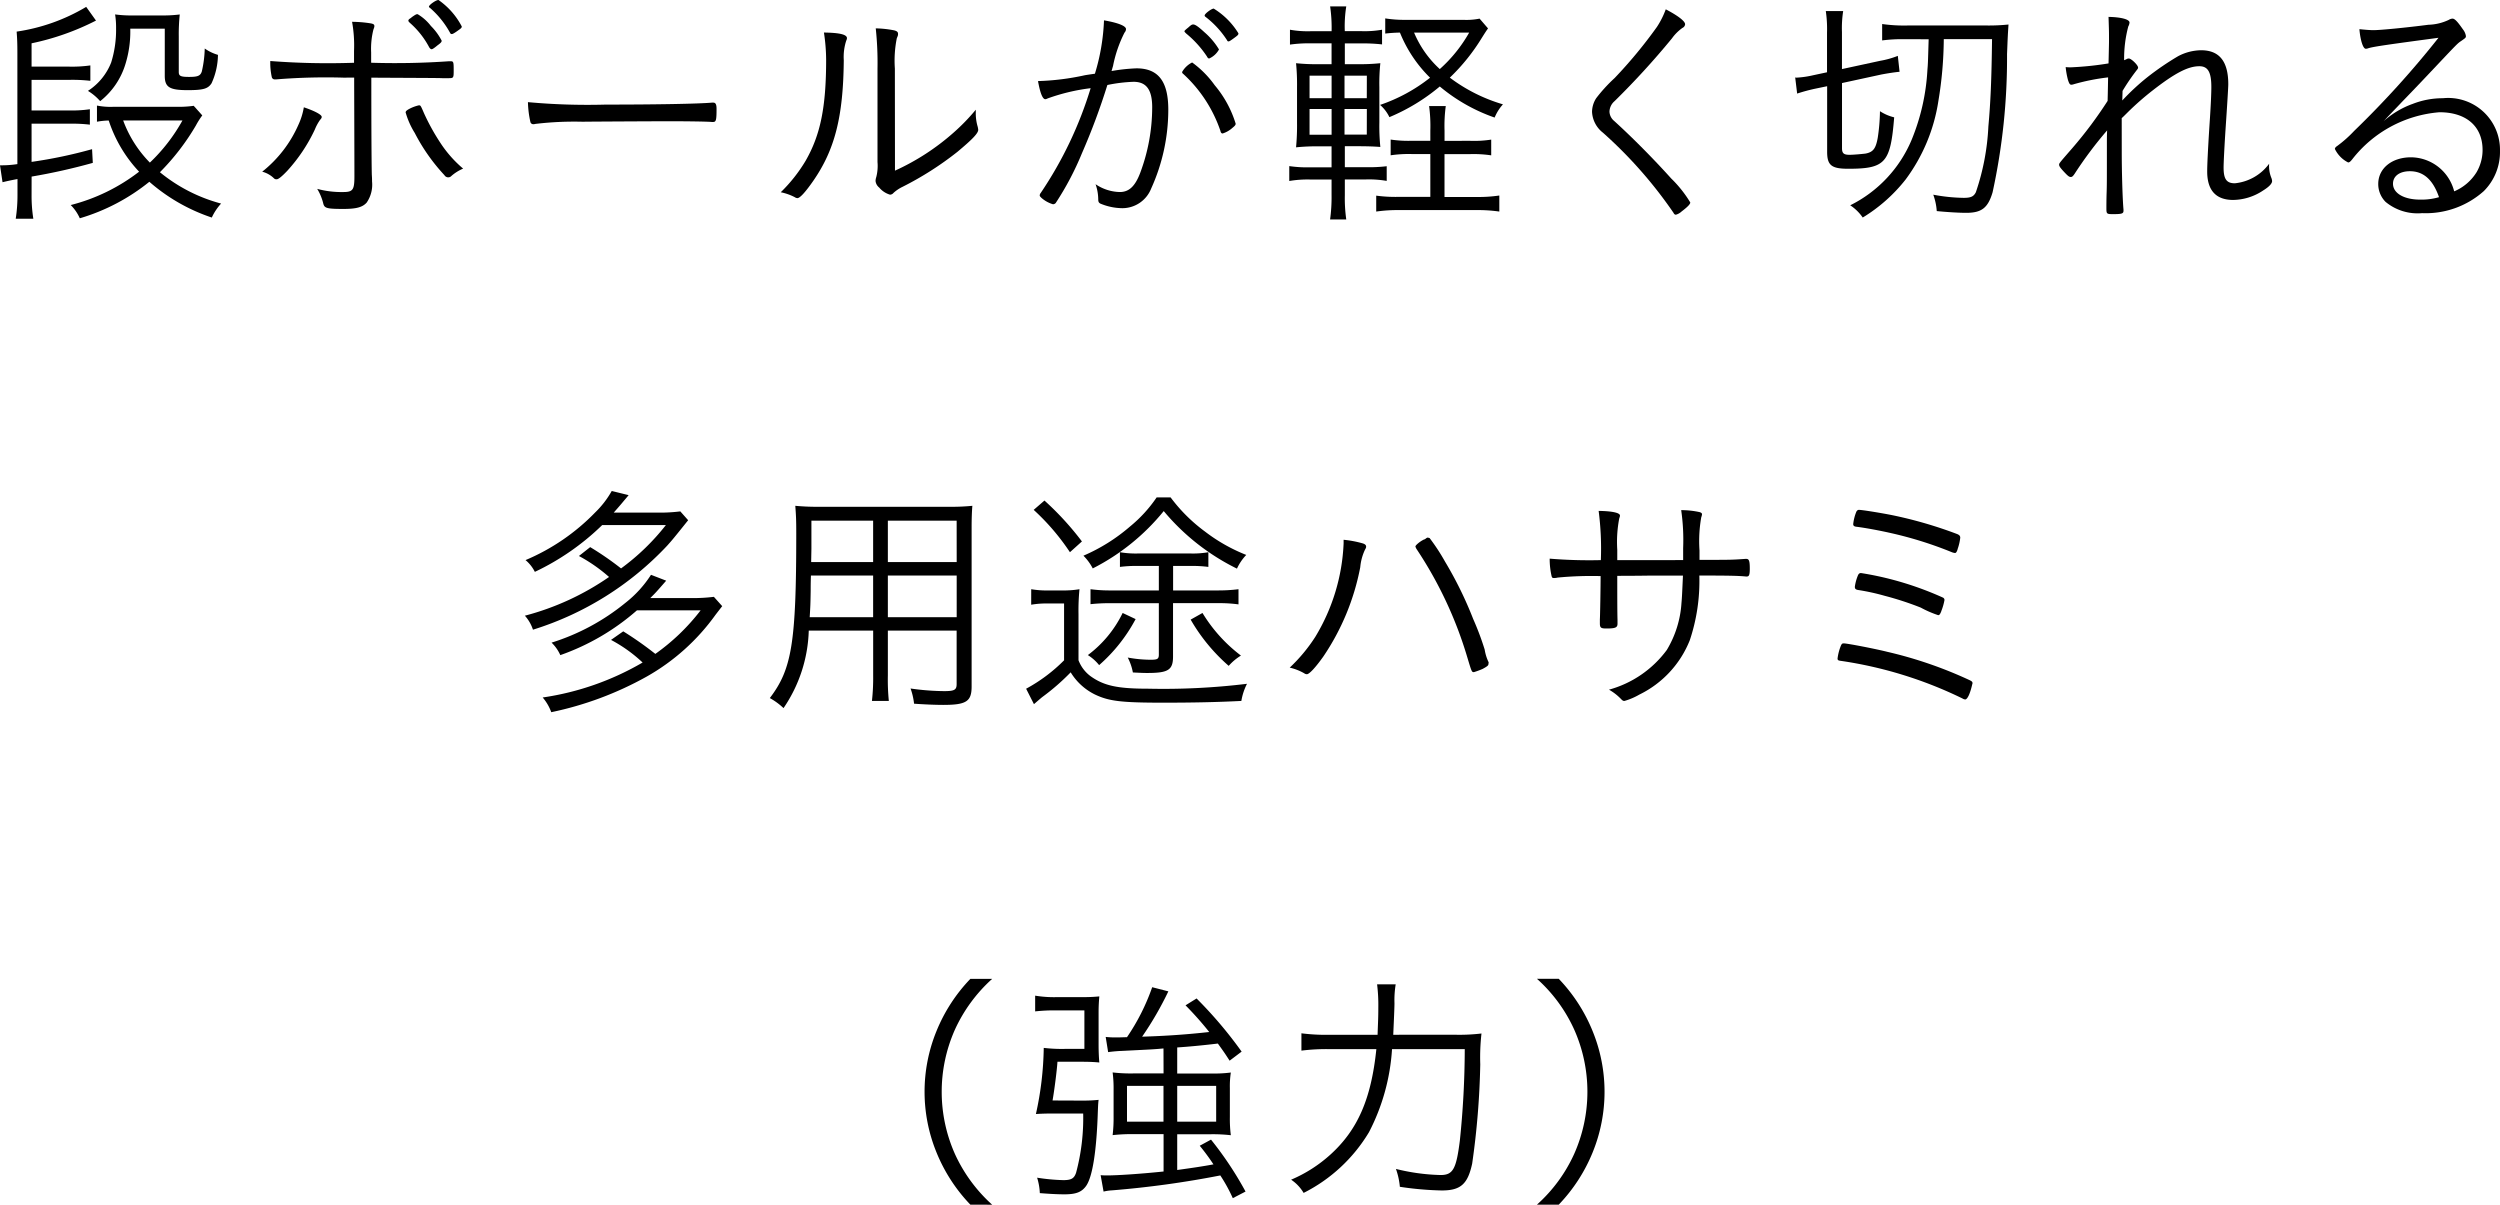
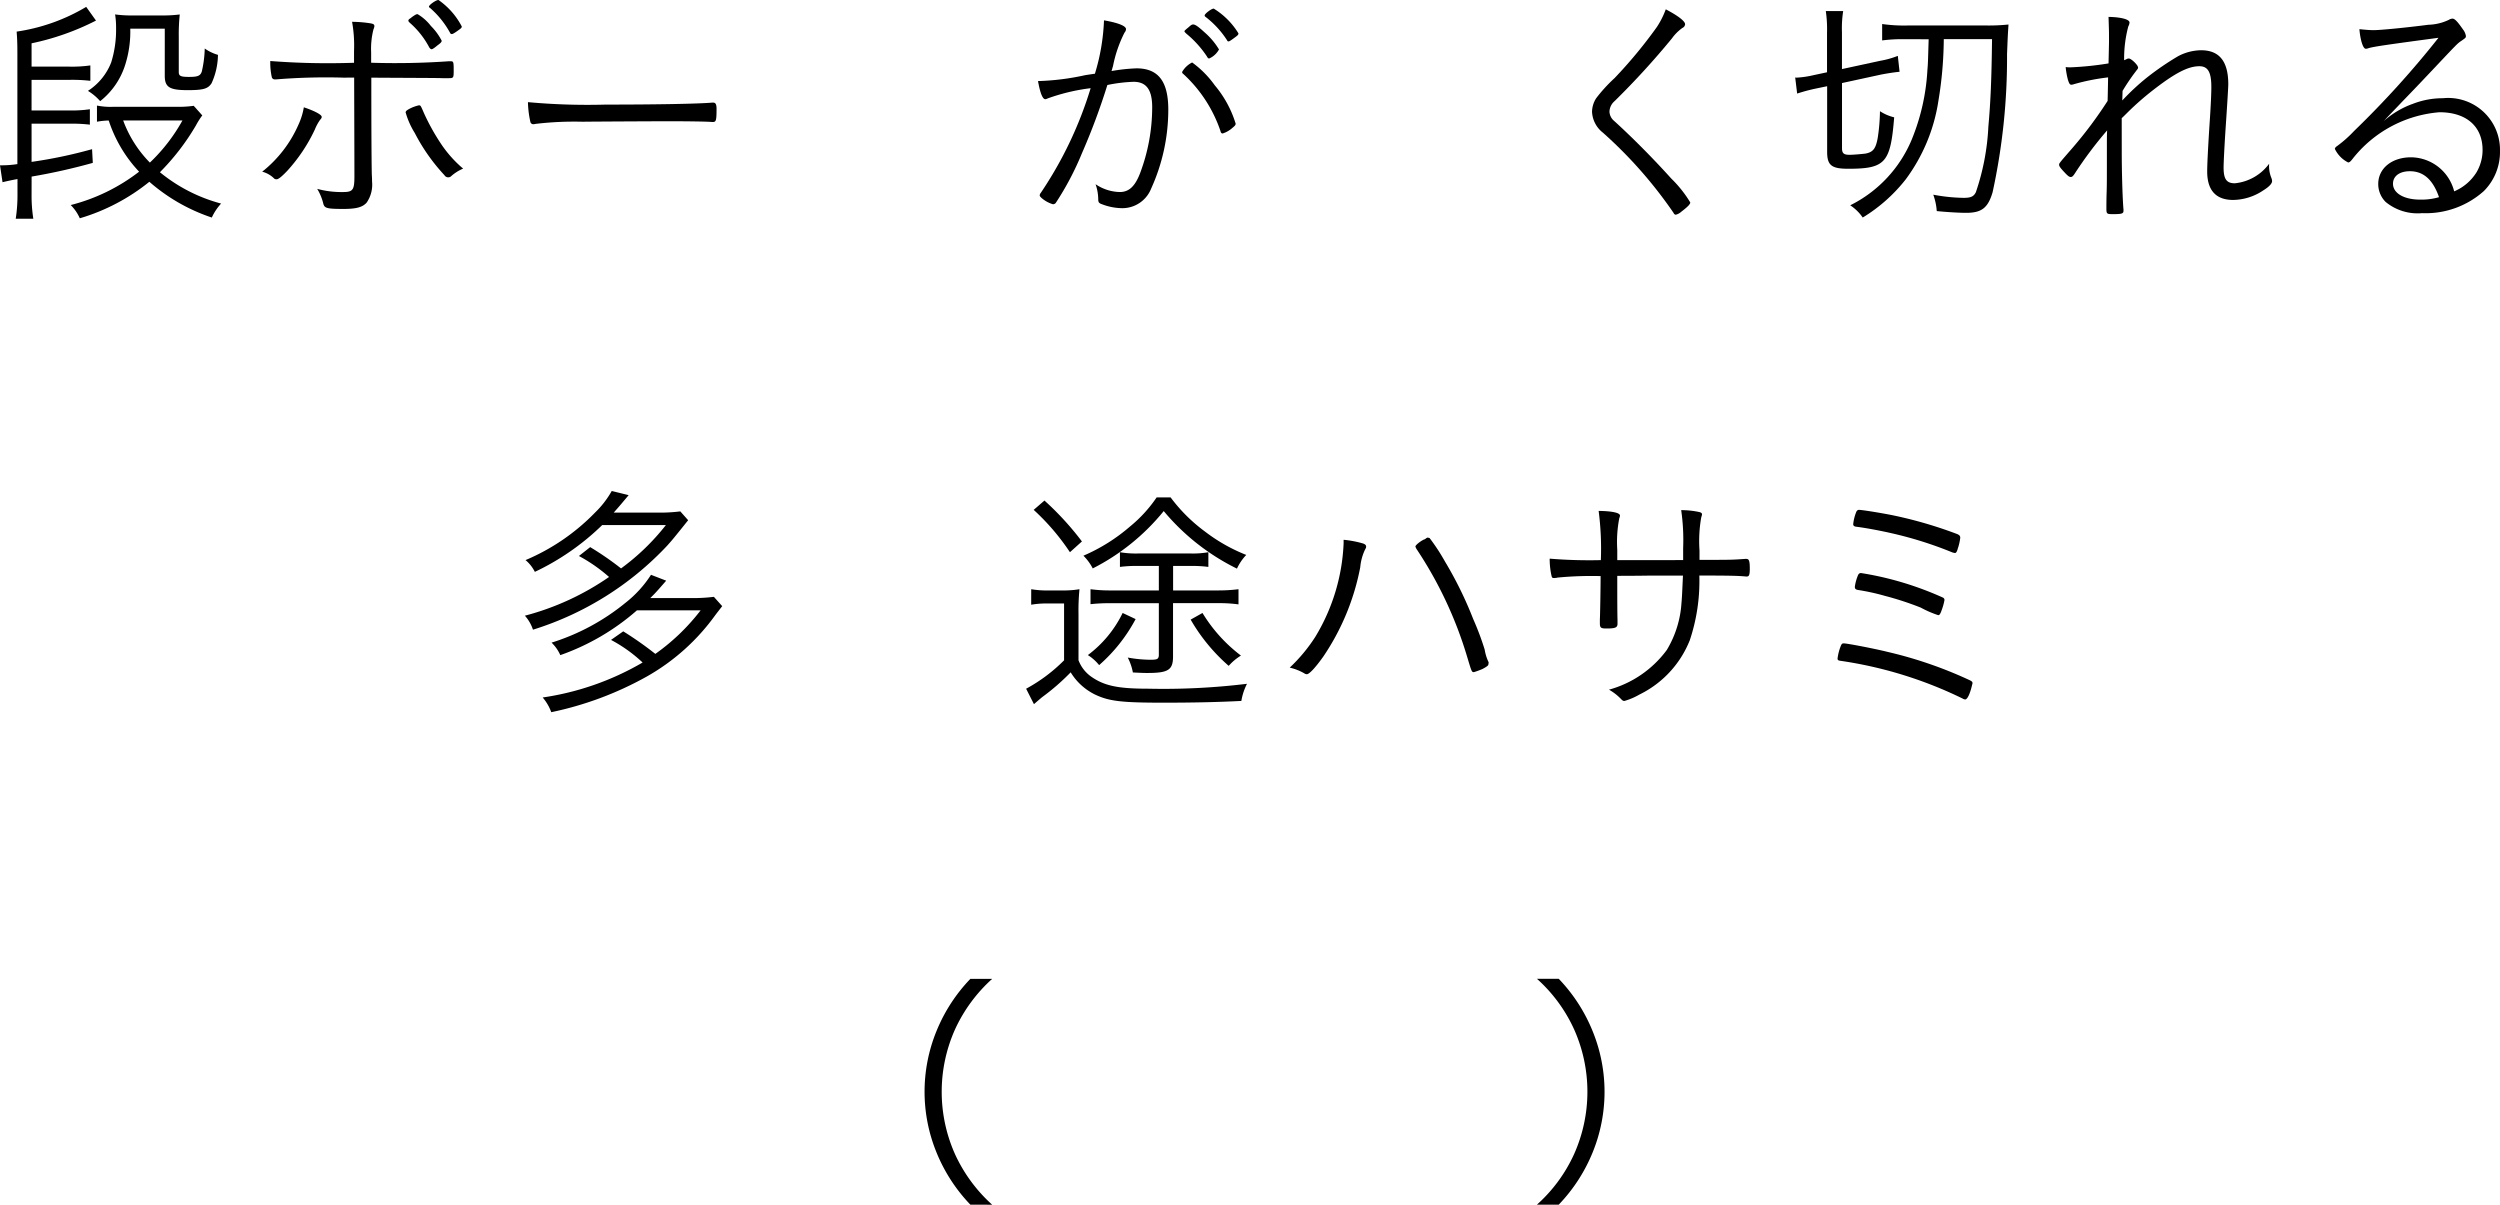
<svg xmlns="http://www.w3.org/2000/svg" width="142.988" height="68.901" viewBox="0 0 142.988 68.901">
  <g id="l1" transform="translate(-265 -350)">
    <path id="パス_1" data-name="パス 1" d="M1.806,11.151a8.48,8.48,0,0,0,.1,1.358H.9a8.863,8.863,0,0,0,.1-1.358v-.91c-.378.069-.631.126-.855.181L0,9.455a5.948,5.948,0,0,0,.994-.069V3.04c0-.588-.014-.868-.042-1.232A10.769,10.769,0,0,0,4.93.393l.56.784a14.617,14.617,0,0,1-3.684,1.3V3.811H3.978a7.353,7.353,0,0,0,1.19-.07v.882a8.929,8.929,0,0,0-1.163-.056h-2.2V6.318H3.963a7.167,7.167,0,0,0,1.177-.07V7.13a8.42,8.42,0,0,0-1.162-.055H1.806V9.259a26.667,26.667,0,0,0,3.46-.727l.042.784a34.377,34.377,0,0,1-3.5.784ZM11.569,6.6a4.742,4.742,0,0,0-.363.574,13.273,13.273,0,0,1-2.06,2.676,9.266,9.266,0,0,0,3.5,1.793,3.057,3.057,0,0,0-.532.8,10.444,10.444,0,0,1-3.572-2.046,11.5,11.5,0,0,1-3.978,2.088,2.482,2.482,0,0,0-.519-.757A10.734,10.734,0,0,0,7.956,9.82,7.769,7.769,0,0,1,6.219,6.892a4.139,4.139,0,0,0-.673.07V6.038a3.962,3.962,0,0,0,.953.07h3.572a6.091,6.091,0,0,0,1.008-.056ZM10.225,4.119c0,.224.1.28.588.28s.645-.056.729-.308a6.382,6.382,0,0,0,.168-1.317,2.517,2.517,0,0,0,.756.364A4.012,4.012,0,0,1,12.1,4.763c-.2.309-.462.393-1.359.393-1.051,0-1.317-.168-1.317-.827V1.639H7.451a6.281,6.281,0,0,1-.266,1.989A4.284,4.284,0,0,1,5.729,5.786a2.966,2.966,0,0,0-.7-.588A3.4,3.4,0,0,0,6.359,3.573a6.244,6.244,0,0,0,.28-1.948,4.74,4.74,0,0,0-.056-.8A7.007,7.007,0,0,0,7.662.883H9.146A7.98,7.98,0,0,0,10.281.828a10.912,10.912,0,0,0-.056,1.259ZM7.045,6.892A6.761,6.761,0,0,0,8.572,9.3a10.012,10.012,0,0,0,1.863-2.409Z" transform="translate(265 350)" />
    <path id="パス_2" data-name="パス 2" d="M18.4,6.683c0,.056-.014.084-.1.182a2.707,2.707,0,0,0-.294.546,9.432,9.432,0,0,1-1.583,2.367c-.308.323-.5.477-.6.477a.2.2,0,0,1-.168-.07,1.515,1.515,0,0,0-.658-.365,7.012,7.012,0,0,0,2.073-2.689,3.884,3.884,0,0,0,.308-.994c.6.2,1.022.42,1.022.546m1.247-2.242a34.965,34.965,0,0,0-3.852.1h-.07a.169.169,0,0,1-.182-.141,3.774,3.774,0,0,1-.084-.91,43.02,43.02,0,0,0,4.79.1V2.915a7.625,7.625,0,0,0-.112-1.667,7.042,7.042,0,0,1,1.037.084c.182.028.238.07.238.154,0,.056,0,.056-.056.21A4.507,4.507,0,0,0,21.228,3v.588a44.057,44.057,0,0,0,4.44-.084h.112c.154,0,.169.042.169.49,0,.477,0,.477-.323.477H25.3c-.322-.014-1.681-.014-4.062-.029,0,3.222.014,4.988.028,5.547.014.2.014.337.014.393a1.808,1.808,0,0,1-.308,1.205c-.238.266-.588.363-1.331.363-.939,0-1.079-.042-1.148-.294a2.952,2.952,0,0,0-.351-.854,5.335,5.335,0,0,0,1.485.182c.56,0,.644-.126.644-.9,0-1.121-.014-5.071-.014-5.646Zm6.164,5.631a.251.251,0,0,1-.393-.055,10.744,10.744,0,0,1-1.695-2.41A4.612,4.612,0,0,1,23.2,6.431c0-.084.1-.155.336-.266a2.354,2.354,0,0,1,.42-.141c.1,0,.1,0,.294.449a12.271,12.271,0,0,0,.939,1.7,6.767,6.767,0,0,0,1.3,1.471,2.464,2.464,0,0,0-.686.433M23.441,1.065a.434.434,0,0,0,.112-.084c.2-.139.266-.181.337-.168a2.664,2.664,0,0,1,.756.673,3.374,3.374,0,0,1,.616.84c0,.071-.042.126-.238.267-.2.168-.294.223-.336.223s-.084-.027-.14-.111a4.889,4.889,0,0,0-1.107-1.4c-.056-.056-.084-.084-.084-.126s.028-.071.084-.113M25.08,0a4.213,4.213,0,0,1,1.331,1.513c0,.084-.042.112-.323.308-.168.113-.21.126-.252.126s-.069-.013-.111-.1A5.176,5.176,0,0,0,24.59.449c-.042-.027-.056-.042-.056-.069,0-.1.42-.393.546-.379" transform="translate(265 350)" />
    <path id="パス_3" data-name="パス 3" d="M34.652,5.982c2.816,0,5.281-.042,6.065-.112H40.8c.126,0,.183.1.183.35,0,.658-.028.756-.2.756h-.071c-.28-.027-1.541-.042-2.507-.042-.21,0-3.712.015-4.9.028a18.69,18.69,0,0,0-2.689.126.326.326,0,0,1-.112.015.165.165,0,0,1-.168-.127,5.684,5.684,0,0,1-.14-1.134,37.317,37.317,0,0,0,4.454.14" transform="translate(265 350)" />
-     <path id="パス_4" data-name="パス 4" d="M48.442,2.186a.371.371,0,0,1-.042.14,3.019,3.019,0,0,0-.14,1.121c-.029,3.25-.519,5.127-1.751,6.905-.448.644-.757.98-.9.98a.292.292,0,0,1-.154-.055,3.01,3.01,0,0,0-.8-.281A8.787,8.787,0,0,0,46.075,9.2c.854-1.484,1.176-3.082,1.176-5.785a10.676,10.676,0,0,0-.126-1.554c.9.013,1.317.112,1.317.322m2.746,7.578a13.447,13.447,0,0,0,3.347-2.171A11.586,11.586,0,0,0,55.81,6.276V6.43a2.674,2.674,0,0,0,.112.826,1.35,1.35,0,0,1,.028.168c0,.2-.336.547-1.191,1.261a18.284,18.284,0,0,1-3.137,2,2.172,2.172,0,0,0-.519.349.263.263,0,0,1-.2.1,1.275,1.275,0,0,1-.616-.406.552.552,0,0,1-.21-.379.775.775,0,0,1,.042-.224,2.544,2.544,0,0,0,.07-.854V3.922a18.638,18.638,0,0,0-.1-2.3,6.152,6.152,0,0,1,1.05.113c.168.042.224.1.224.2,0,.084,0,.084-.07.252a6.5,6.5,0,0,0-.111,1.736Z" transform="translate(265 350)" />
    <path id="パス_5" data-name="パス 5" d="M63.143,1.164c.812.139,1.259.322,1.259.5a.31.31,0,0,1-.084.2,7.3,7.3,0,0,0-.657,1.905c-.042.14-.057.2-.085.294A10.352,10.352,0,0,1,65,3.909c1.247,0,1.821.742,1.821,2.367a10.921,10.921,0,0,1-.981,4.511,1.773,1.773,0,0,1-1.639,1.12,3.311,3.311,0,0,1-1.274-.266c-.085-.055-.113-.1-.113-.252a2.685,2.685,0,0,0-.153-.854,2.553,2.553,0,0,0,1.386.448c.533,0,.884-.336,1.177-1.121A10.708,10.708,0,0,0,65.9,6.137c0-1.009-.336-1.458-1.064-1.458a8.667,8.667,0,0,0-1.5.183,37.532,37.532,0,0,1-1.456,3.907,16.656,16.656,0,0,1-1.5,2.844.225.225,0,0,1-.154.07,1.756,1.756,0,0,1-.659-.364c-.069-.07-.1-.1-.1-.14a.224.224,0,0,1,.055-.14,22.234,22.234,0,0,0,2.858-5.995,11.247,11.247,0,0,0-2.465.588.321.321,0,0,1-.127.042c-.153,0-.293-.336-.419-1.037A14.275,14.275,0,0,0,62.064,4.3c.182-.029.182-.029.56-.084a11.906,11.906,0,0,0,.519-3.054M69.81,7.509a7.839,7.839,0,0,0-2.13-3.278.145.145,0,0,1-.07-.112,1.359,1.359,0,0,1,.575-.546,5.658,5.658,0,0,1,1.289,1.3,6.238,6.238,0,0,1,1.2,2.2c0,.07-.043.126-.182.238a1.52,1.52,0,0,1-.56.323c-.056,0-.1-.029-.126-.127m-.771-4.272a5.914,5.914,0,0,0-1.19-1.317c-.056-.056-.1-.1-.1-.126s0-.042.225-.224c.168-.154.21-.168.28-.168.112,0,.294.126.643.448a4.048,4.048,0,0,1,.828.981,1.193,1.193,0,0,1-.561.517c-.042,0-.084-.027-.126-.111M69.418.491a4.27,4.27,0,0,1,1.414,1.415c0,.084-.028.112-.281.294-.154.112-.238.168-.28.168a.075.075,0,0,1-.083-.056A5.3,5.3,0,0,0,68.955.968C68.913.939,68.9.912,68.9.884c0-.1.393-.393.52-.393" transform="translate(265 350)" />
-     <path id="パス_6" data-name="パス 6" d="M76.918,11.165A8.647,8.647,0,0,0,77,12.552h-.925a9.425,9.425,0,0,0,.084-1.415v-.869h-1.2a6.229,6.229,0,0,0-1.219.084V9.5a7.1,7.1,0,0,0,1.219.07h1.2v-1.2h-.7a11.779,11.779,0,0,0-1.331.057,13.214,13.214,0,0,0,.056-1.415V4.988a12.371,12.371,0,0,0-.056-1.373,11.193,11.193,0,0,0,1.331.056h.7V2.48H75.013a7.568,7.568,0,0,0-1.233.071V1.7a5.735,5.735,0,0,0,1.233.084h1.148A8.461,8.461,0,0,0,76.077.365H77a7.248,7.248,0,0,0-.084,1.415h.91A5.745,5.745,0,0,0,79.047,1.7v.84a9.464,9.464,0,0,0-1.219-.056h-.91V3.671h.7a11.355,11.355,0,0,0,1.331-.056,10.934,10.934,0,0,0-.056,1.373V7.005a11.9,11.9,0,0,0,.056,1.4c-.364-.027-.729-.042-1.345-.042h-.686v1.2h1.233a8.39,8.39,0,0,0,1.162-.056v.84a5.857,5.857,0,0,0-1.177-.084H76.918ZM74.9,5.618h1.261V4.329H74.9Zm0,2.087h1.261V6.234H74.9Zm3.277-3.376H76.9V5.618h1.274Zm0,1.905H76.9V7.7h1.274ZM84.1,8.055a6.368,6.368,0,0,0,1.19-.07v.9a6.921,6.921,0,0,0-1.19-.071H82.619v2.452h1.835a8.1,8.1,0,0,0,1.3-.084V12.1a8.586,8.586,0,0,0-1.3-.084H80.013a8.572,8.572,0,0,0-1.3.084v-.91a8.162,8.162,0,0,0,1.275.07h1.82V8.811h-1.05a7.084,7.084,0,0,0-1.219.071v-.9a6.81,6.81,0,0,0,1.219.07h1.05V7.467a8.529,8.529,0,0,0-.07-1.4h.953a8.433,8.433,0,0,0-.07,1.4v.588Zm1.008-6.429c-.112.154-.182.266-.35.532a11.326,11.326,0,0,1-1.835,2.283,9.492,9.492,0,0,0,3.039,1.527,2.558,2.558,0,0,0-.476.756,9.97,9.97,0,0,1-3.137-1.778A11.184,11.184,0,0,1,79.467,6.7a2.2,2.2,0,0,0-.532-.7,9.577,9.577,0,0,0,2.858-1.555A7.609,7.609,0,0,1,80.07,1.864a8.173,8.173,0,0,0-.841.056V1.052a6.884,6.884,0,0,0,1.176.083H83.7a3.778,3.778,0,0,0,.925-.07Zm-4.23.238a5.931,5.931,0,0,0,1.471,2.087,8.221,8.221,0,0,0,1.681-2.087Z" transform="translate(265 350)" />
    <path id="パス_7" data-name="パス 7" d="M96.38,1.387a.252.252,0,0,1-.154.21,2.578,2.578,0,0,0-.6.6,45.48,45.48,0,0,1-3.278,3.586.822.822,0,0,0-.294.6.723.723,0,0,0,.266.532c1.064.967,2.283,2.2,3.264,3.292a6.868,6.868,0,0,1,1.092,1.373c0,.1-.168.266-.5.518a.769.769,0,0,1-.322.182c-.056,0-.1-.028-.14-.112a25.2,25.2,0,0,0-4.035-4.58A1.609,1.609,0,0,1,91.057,6.4a1.466,1.466,0,0,1,.239-.785,8.844,8.844,0,0,1,1.05-1.148,26.761,26.761,0,0,0,2.423-2.928A4.882,4.882,0,0,0,95.274.533c.672.35,1.106.672,1.106.854" transform="translate(265 350)" />
    <path id="パス_8" data-name="パス 8" d="M103.824,5.072a10.144,10.144,0,0,0-1.036.28l-.112-.924a.223.223,0,0,0,.084.013,5.5,5.5,0,0,0,.952-.139l.785-.168V1.864a7.072,7.072,0,0,0-.07-1.232h.994a6.351,6.351,0,0,0-.07,1.2V3.951l2.2-.476a5.039,5.039,0,0,0,.995-.28l.1.91c-.294.029-.658.084-1.036.155l-2.256.49V8.475c0,.294.1.379.434.379.21,0,.7-.043.911-.07.434-.084.588-.28.7-.911a10.927,10.927,0,0,0,.126-1.513,2.582,2.582,0,0,0,.813.351c-.21,2.605-.5,2.941-2.634,2.941-.952,0-1.2-.2-1.2-.967V4.931Zm5.1-2.83a8.8,8.8,0,0,0-1.274.07V1.374a8.922,8.922,0,0,0,1.456.084h4.51a10.949,10.949,0,0,0,1.261-.056c-.042.644-.042.644-.084,1.694a36.033,36.033,0,0,1-.826,7.9c-.266.9-.63,1.177-1.513,1.177-.406,0-1.107-.042-1.681-.1a3.378,3.378,0,0,0-.2-.938,9.98,9.98,0,0,0,1.737.181c.406,0,.574-.07.7-.322a13.593,13.593,0,0,0,.715-3.754c.126-1.387.182-2.7.21-5h-2.76a22.3,22.3,0,0,1-.308,3.53,10.06,10.06,0,0,1-1.877,4.5,9.206,9.206,0,0,1-2.451,2.172,2.614,2.614,0,0,0-.715-.7,7.356,7.356,0,0,0,3.516-3.754,12.252,12.252,0,0,0,.9-4.006c.028-.322.028-.322.07-1.737Z" transform="translate(265 350)" />
    <path id="パス_9" data-name="パス 9" d="M121.354,8.658c0,1.148.042,2.7.1,3.333v.057c0,.168-.084.2-.6.2-.365,0-.378-.015-.378-.351,0-.055,0-.476.013-.868.015-.448.015-.6.015-2.718,0-.349,0-.587.014-.854a22.873,22.873,0,0,0-1.849,2.466c-.1.153-.155.2-.225.2-.1,0-.168-.056-.378-.279-.224-.239-.294-.337-.294-.421s0-.084.756-.952a23.812,23.812,0,0,0,2.018-2.7c0-.057.014-.5.027-1.345a12.248,12.248,0,0,0-1.961.391.5.5,0,0,1-.14.029c-.084,0-.126-.057-.2-.294a4.728,4.728,0,0,1-.126-.715,2.273,2.273,0,0,0,.294.014,17.954,17.954,0,0,0,2.158-.224c.027-1.163.027-1.163.027-1.373,0-.448,0-.448-.027-1.288.714.014,1.2.14,1.2.322a.531.531,0,0,1-.07.224,7.175,7.175,0,0,0-.238,1.932,1.185,1.185,0,0,0,.154-.069.208.208,0,0,1,.126-.028c.14.013.518.378.518.518,0,.042-.014.07-.084.155A11.943,11.943,0,0,0,121.4,5.2c0,.056-.014.448-.014.546A12.972,12.972,0,0,1,122.839,4.4a16.044,16.044,0,0,1,1.723-1.177,2.871,2.871,0,0,1,1.331-.349c1.05,0,1.554.644,1.554,1.946,0,.169-.056,1.093-.168,2.746-.056.883-.1,1.751-.1,2.017,0,.659.168.9.644.9a2.771,2.771,0,0,0,1.962-1.12,1.793,1.793,0,0,0,.126.813.575.575,0,0,1,.042.181c0,.141-.168.323-.505.533a3.158,3.158,0,0,1-1.722.546c-.981,0-1.485-.546-1.485-1.625,0-.392.042-1.247.126-2.577.084-1.233.111-1.905.111-2.256,0-.854-.195-1.19-.686-1.19-.644,0-1.4.393-2.675,1.387a16.374,16.374,0,0,0-1.373,1.2c-.238.237-.364.364-.392.378Z" transform="translate(265 350)" />
    <path id="パス_10" data-name="パス 10" d="M135.745,1.725c.406,0,1.849-.141,3.151-.309a2.884,2.884,0,0,0,1.163-.28.45.45,0,0,1,.211-.071c.125,0,.279.155.6.618a.809.809,0,0,1,.168.378c0,.1-.028.112-.266.28-.211.14-.211.14-1.625,1.639-.238.251-.868.924-1.765,1.848-.476.505-.573.589-1.051,1.107A5,5,0,0,1,138,5.94a4.69,4.69,0,0,1,1.722-.322,2.963,2.963,0,0,1,3.265,3.012,3.16,3.16,0,0,1-.925,2.3,4.986,4.986,0,0,1-3.53,1.261,2.87,2.87,0,0,1-2.088-.644,1.444,1.444,0,0,1-.42-1.023c0-.9.786-1.527,1.877-1.527a2.573,2.573,0,0,1,2.466,1.947,2.767,2.767,0,0,0,1.288-1.106,2.522,2.522,0,0,0,.336-1.261c0-1.344-.924-2.157-2.465-2.157a7.028,7.028,0,0,0-4.987,2.689c-.112.14-.168.182-.238.182a1.678,1.678,0,0,1-.756-.77c0-.056.043-.113.127-.168a7.079,7.079,0,0,0,.979-.869,53.979,53.979,0,0,0,4.819-5.323c-2.815.378-3.726.505-4.02.6a.375.375,0,0,1-.14.028c-.153,0-.308-.476-.364-1.121.267.028.6.057.8.057m2.088,8.068c-.589,0-.966.279-.966.714,0,.546.629.91,1.554.91a3.536,3.536,0,0,0,1.078-.14c-.35-1.008-.895-1.484-1.666-1.484" transform="translate(265 350)" />
    <path id="パス_11" data-name="パス 11" d="M33.756,31.293a17.2,17.2,0,0,1,1.765,1.218,12.993,12.993,0,0,0,2.564-2.479H34.443a14.248,14.248,0,0,1-3.852,2.676,2.1,2.1,0,0,0-.533-.673A12.09,12.09,0,0,0,34.051,29.3a5.368,5.368,0,0,0,.938-1.218l.966.238c-.126.154-.153.183-.419.5-.169.2-.267.308-.435.5h2.55a9.419,9.419,0,0,0,1.26-.071l.448.505c-.84,1.05-.924,1.149-1.2,1.456a17.729,17.729,0,0,1-7.676,4.805,2.234,2.234,0,0,0-.463-.8A15.224,15.224,0,0,0,34.835,33a9.161,9.161,0,0,0-1.723-1.2Zm2.676,3.614a13.336,13.336,0,0,1-4.385,2.563,2.265,2.265,0,0,0-.5-.714,12.613,12.613,0,0,0,4.217-2.27,6.475,6.475,0,0,0,1.47-1.61l.869.336c-.588.673-.588.673-.911.995H39.57a9.577,9.577,0,0,0,1.26-.071l.477.533c-.155.2-.155.2-.379.49a12.245,12.245,0,0,1-3.95,3.544,19.2,19.2,0,0,1-5.449,2.031,2.711,2.711,0,0,0-.49-.841,15.876,15.876,0,0,0,5.715-2A8.288,8.288,0,0,0,34.947,36.6l.7-.49A19.917,19.917,0,0,1,37.482,37.4a11.991,11.991,0,0,0,2.592-2.493Z" transform="translate(265 350)" />
-     <path id="パス_12" data-name="パス 12" d="M50.781,38.619a12.358,12.358,0,0,0,.056,1.471h-.966a11.976,11.976,0,0,0,.07-1.471v-2.55H46.257A8.264,8.264,0,0,1,44.814,40.5a3.849,3.849,0,0,0-.784-.574c1.261-1.653,1.512-3.152,1.512-9.428,0-.756-.013-1.008-.055-1.568a13.661,13.661,0,0,0,1.471.055h7.228a12.486,12.486,0,0,0,1.428-.055c-.028.364-.042.7-.042,1.316v9.022c0,.854-.308,1.049-1.625,1.049-.448,0-1.093-.027-1.667-.069a3.8,3.8,0,0,0-.2-.869A14.33,14.33,0,0,0,54,39.529c.589,0,.715-.07.715-.406V36.069H50.781Zm-4.4-5.7c-.014.393-.014.686-.014.883-.014.8-.014.8-.056,1.5h3.628V32.918Zm3.558-3.138h-3.53v1.611l-.014.756h3.544Zm4.777,0H50.781v2.367h3.937ZM50.781,35.3h3.937V32.918H50.781Z" transform="translate(265 350)" />
    <path id="パス_13" data-name="パス 13" d="M58.981,33.7a5.3,5.3,0,0,0,1.037.07h.714a5.422,5.422,0,0,0,1.009-.07,12.486,12.486,0,0,0-.056,1.415v2.647a2.038,2.038,0,0,0,.672.9c.771.56,1.555.728,3.306.728a39.579,39.579,0,0,0,5.659-.28,3.351,3.351,0,0,0-.322.98c-1.387.071-2.829.1-4.44.1-2.423,0-3.124-.084-3.922-.462a3.358,3.358,0,0,1-1.4-1.274,12.752,12.752,0,0,1-1.625,1.414c-.154.126-.28.238-.476.406l-.448-.882a9.292,9.292,0,0,0,2.171-1.625v-3.25h-.9a5.036,5.036,0,0,0-.981.07Zm.757-5.071a16.769,16.769,0,0,1,2.143,2.339l-.686.616a13.094,13.094,0,0,0-2.073-2.422Zm7.214-.182a9.367,9.367,0,0,0,1.975,1.961,9.714,9.714,0,0,0,2.353,1.331,2.877,2.877,0,0,0-.532.784,12.8,12.8,0,0,1-4.188-3.292A12.534,12.534,0,0,1,62.5,32.511a2.948,2.948,0,0,0-.533-.728,10.256,10.256,0,0,0,2.662-1.667,7.794,7.794,0,0,0,1.526-1.667Zm-2,6.962a9.3,9.3,0,0,1-2.087,2.633,2.571,2.571,0,0,0-.645-.574,6.594,6.594,0,0,0,1.99-2.409Zm.154-3.039a7.068,7.068,0,0,0-1.051.055v-.841a5.409,5.409,0,0,0,1.093.071h2.9a5.091,5.091,0,0,0,1.065-.071v.841a6.965,6.965,0,0,0-1.036-.055h-.981v1.4h2.535a9.137,9.137,0,0,0,1.205-.07v.868a7.974,7.974,0,0,0-1.205-.07H67.092v3.054c0,.771-.28.939-1.471.939-.168,0-.224,0-.826-.029a3.069,3.069,0,0,0-.294-.854,7.209,7.209,0,0,0,1.316.126c.379,0,.463-.042.463-.294V34.5H63.534a9.943,9.943,0,0,0-1.162.056V33.7a8.366,8.366,0,0,0,1.176.07H66.28v-1.4Zm3.67,2.689a8.741,8.741,0,0,0,2.2,2.437,3.041,3.041,0,0,0-.7.588A10.361,10.361,0,0,1,68.1,35.439Z" transform="translate(265 350)" />
    <path id="パス_14" data-name="パス 14" d="M77.954,31.083c.126.042.182.1.182.182,0,.056-.014.084-.069.182a2.963,2.963,0,0,0-.267.994,13.668,13.668,0,0,1-2.115,5.114c-.448.63-.8,1.007-.938,1.007a.263.263,0,0,1-.155-.055,3.044,3.044,0,0,0-.826-.322,9.344,9.344,0,0,0,1.457-1.751,11.193,11.193,0,0,0,1.625-5.351v-.21a5.985,5.985,0,0,1,1.106.21m3.446-.21a.369.369,0,0,0,.168-.084.216.216,0,0,1,.084-.042c.07.014.126.027.126.042a11.452,11.452,0,0,1,.869,1.33A21.788,21.788,0,0,1,84.258,35.4a16.1,16.1,0,0,1,.658,1.751,2.644,2.644,0,0,0,.2.672.251.251,0,0,1,.028.071c0,.042-.014.07-.014.1,0,.071-.1.141-.336.267a4.543,4.543,0,0,1-.49.181c-.127,0-.127,0-.379-.839a22.9,22.9,0,0,0-2.9-6.192.536.536,0,0,1-.07-.154c0-.07.252-.28.448-.378" transform="translate(265 350)" />
    <path id="パス_15" data-name="パス 15" d="M96.268,32.035v-.687a11.9,11.9,0,0,0-.112-2.17,4.831,4.831,0,0,1,1.05.112c.1.028.141.07.141.126a.707.707,0,0,1-.043.168,7.816,7.816,0,0,0-.1,1.905v.532c1.835,0,1.835,0,2.62-.055h.056c.154,0,.2.111.2.559,0,.351-.042.448-.168.448h-.056c-.435-.042-.939-.055-2.662-.055a10.664,10.664,0,0,1-.546,3.7,5.869,5.869,0,0,1-2.885,3.109,3.783,3.783,0,0,1-.855.365c-.07,0-.112-.029-.182-.1a3.013,3.013,0,0,0-.7-.546,6.126,6.126,0,0,0,3.306-2.269,5.931,5.931,0,0,0,.841-2.7c.028-.281.042-.645.084-1.555H94.321c-.869.013-1.457.013-1.821.013,0,1.206,0,2.045.014,2.522v.21c0,.225-.112.28-.631.28-.322,0-.378-.042-.378-.307v-.211c.014-.182.042-1.835.042-2.479a20.406,20.406,0,0,0-2.451.084,1,1,0,0,1-.21.027c-.084,0-.112-.013-.14-.1a4.437,4.437,0,0,1-.112-1.009,27.5,27.5,0,0,0,2.927.084,16.891,16.891,0,0,0-.126-2.815c.8.013,1.219.112,1.219.266,0,.042,0,.042-.042.168a7.128,7.128,0,0,0-.112,1.793v.588Z" transform="translate(265 350)" />
    <path id="パス_16" data-name="パス 16" d="M107.914,37.274a23.943,23.943,0,0,1,4.763,1.639c.1.056.14.084.14.154a.126.126,0,0,1-.014.07c-.126.56-.28.869-.406.869a.346.346,0,0,1-.154-.057,23.641,23.641,0,0,0-6.99-2.156c-.112-.015-.154-.042-.154-.127a2.869,2.869,0,0,1,.2-.756c.042-.084.07-.112.154-.112.2,0,1.723.294,2.465.476m4.048-5.855c-.055.168-.1.21-.153.21a.677.677,0,0,1-.168-.042,21.933,21.933,0,0,0-3.475-1.093c-.672-.153-1.512-.308-1.975-.364-.14-.014-.2-.056-.2-.154a2.552,2.552,0,0,1,.182-.714c.043-.071.085-.1.14-.1.2,0,1.219.168,1.864.294a24.244,24.244,0,0,1,3.768,1.093c.126.055.168.112.168.21a2.953,2.953,0,0,1-.155.658m-.924,3.53c-.07.182-.112.238-.182.238a6.035,6.035,0,0,1-1-.434,17.767,17.767,0,0,0-2.059-.673,12.455,12.455,0,0,0-1.54-.336c-.127-.028-.169-.07-.169-.182a2.634,2.634,0,0,1,.169-.631c.042-.112.1-.154.181-.154a18.012,18.012,0,0,1,1.906.406,18.573,18.573,0,0,1,2.787,1,.155.155,0,0,1,.084.14,3.327,3.327,0,0,1-.182.631" transform="translate(265 350)" />
    <path id="パス_17" data-name="パス 17" d="M55.5,68.9a9.434,9.434,0,0,1-1.947-3.012,9.169,9.169,0,0,1,0-6.891A9.424,9.424,0,0,1,55.5,55.987h1.247a8.845,8.845,0,0,0-2.129,2.9,8.742,8.742,0,0,0,0,7.117,8.845,8.845,0,0,0,2.129,2.9Z" transform="translate(265 350)" />
-     <path id="パス_18" data-name="パス 18" d="M61.826,62.949a9.2,9.2,0,0,0,1.008-.042c-.028.239-.028.336-.042.645-.07,2.226-.294,3.712-.658,4.258-.252.364-.574.5-1.247.5-.434,0-.882-.027-1.414-.069a3.418,3.418,0,0,0-.155-.883,11.252,11.252,0,0,0,1.5.14c.462,0,.617-.1.728-.42a12.062,12.062,0,0,0,.407-3.39H60.159c-.378,0-.7.014-.91.029a18.509,18.509,0,0,0,.448-3.783,8.8,8.8,0,0,0,1.288.056h1.037v-2.2H60.439a9.973,9.973,0,0,0-1.233.057v-.9a6.66,6.66,0,0,0,1.261.084h1.527c.322,0,.6-.015.882-.042-.028.322-.042.574-.042.952v1.765c0,.421.014.743.042,1.064-.266-.027-.588-.042-.952-.042H60.481c-.028.477-.182,1.667-.28,2.214Zm4.72-2.983c-.574.055-.686.055-2.339.139a8.045,8.045,0,0,0-.827.071l-.14-.869a4.873,4.873,0,0,0,.631.028c.14,0,.14,0,.588-.014A12.156,12.156,0,0,0,65.9,56.464l.924.237a18.91,18.91,0,0,1-1.5,2.592c1.386-.042,2.563-.126,3.838-.267A18.977,18.977,0,0,0,67.807,57.5l.631-.393a24.119,24.119,0,0,1,2.577,3.04l-.687.519c-.308-.477-.35-.532-.672-.98-.925.111-1.695.181-2.325.223V61.4h2.017a7.13,7.13,0,0,0,1.05-.057,5.175,5.175,0,0,0-.056.883v1.667a7.312,7.312,0,0,0,.056,1.036,9.157,9.157,0,0,0-1.134-.056H67.331v2.045c.812-.112,1.484-.21,2.073-.322a12.522,12.522,0,0,0-.785-1.065l.645-.35a19.855,19.855,0,0,1,1.975,2.97l-.729.378a9.231,9.231,0,0,0-.714-1.3,55.476,55.476,0,0,1-6.2.854,2.61,2.61,0,0,0-.477.07l-.168-.939a3.452,3.452,0,0,0,.365.015c.56,0,1.891-.084,3.235-.225V64.868H64.837a9.637,9.637,0,0,0-1.2.056,8.246,8.246,0,0,0,.055-1.078V62.333a7.081,7.081,0,0,0-.055-.995,8.863,8.863,0,0,0,1.177.057h1.736Zm-2.087,4.187h2.087V62.108H64.459Zm2.872,0h2.228V62.108H67.331Z" transform="translate(265 350)" />
-     <path id="パス_19" data-name="パス 19" d="M83.151,59.18a10.637,10.637,0,0,0,1.583-.069,12.072,12.072,0,0,0-.07,1.764,45.863,45.863,0,0,1-.462,5.673c-.253,1.177-.659,1.541-1.737,1.541a18.259,18.259,0,0,1-2.4-.21,4.161,4.161,0,0,0-.224-1.022,11.678,11.678,0,0,0,2.55.349c.714,0,.9-.336,1.106-1.974a51.657,51.657,0,0,0,.28-5.225h-4.16A11.9,11.9,0,0,1,78.3,64.755a9.156,9.156,0,0,1-3.739,3.474,2.352,2.352,0,0,0-.715-.756,8.015,8.015,0,0,0,2.255-1.443c1.555-1.414,2.326-3.18,2.62-6.023h-2.62a11.348,11.348,0,0,0-1.666.084V59.1a11.091,11.091,0,0,0,1.666.084h2.69c.028-.812.042-.966.042-1.555a9.61,9.61,0,0,0-.07-1.331h1.064a5.6,5.6,0,0,0-.07,1.079c0,.239-.027.841-.07,1.807Z" transform="translate(265 350)" />
    <path id="パス_20" data-name="パス 20" d="M87.906,68.9A8.715,8.715,0,0,0,90.035,66a8.742,8.742,0,0,0,0-7.117,8.715,8.715,0,0,0-2.129-2.9h1.247A9.441,9.441,0,0,1,91.1,59a9.169,9.169,0,0,1,0,6.891A9.452,9.452,0,0,1,89.153,68.9Z" transform="translate(265 350)" />
  </g>
</svg>